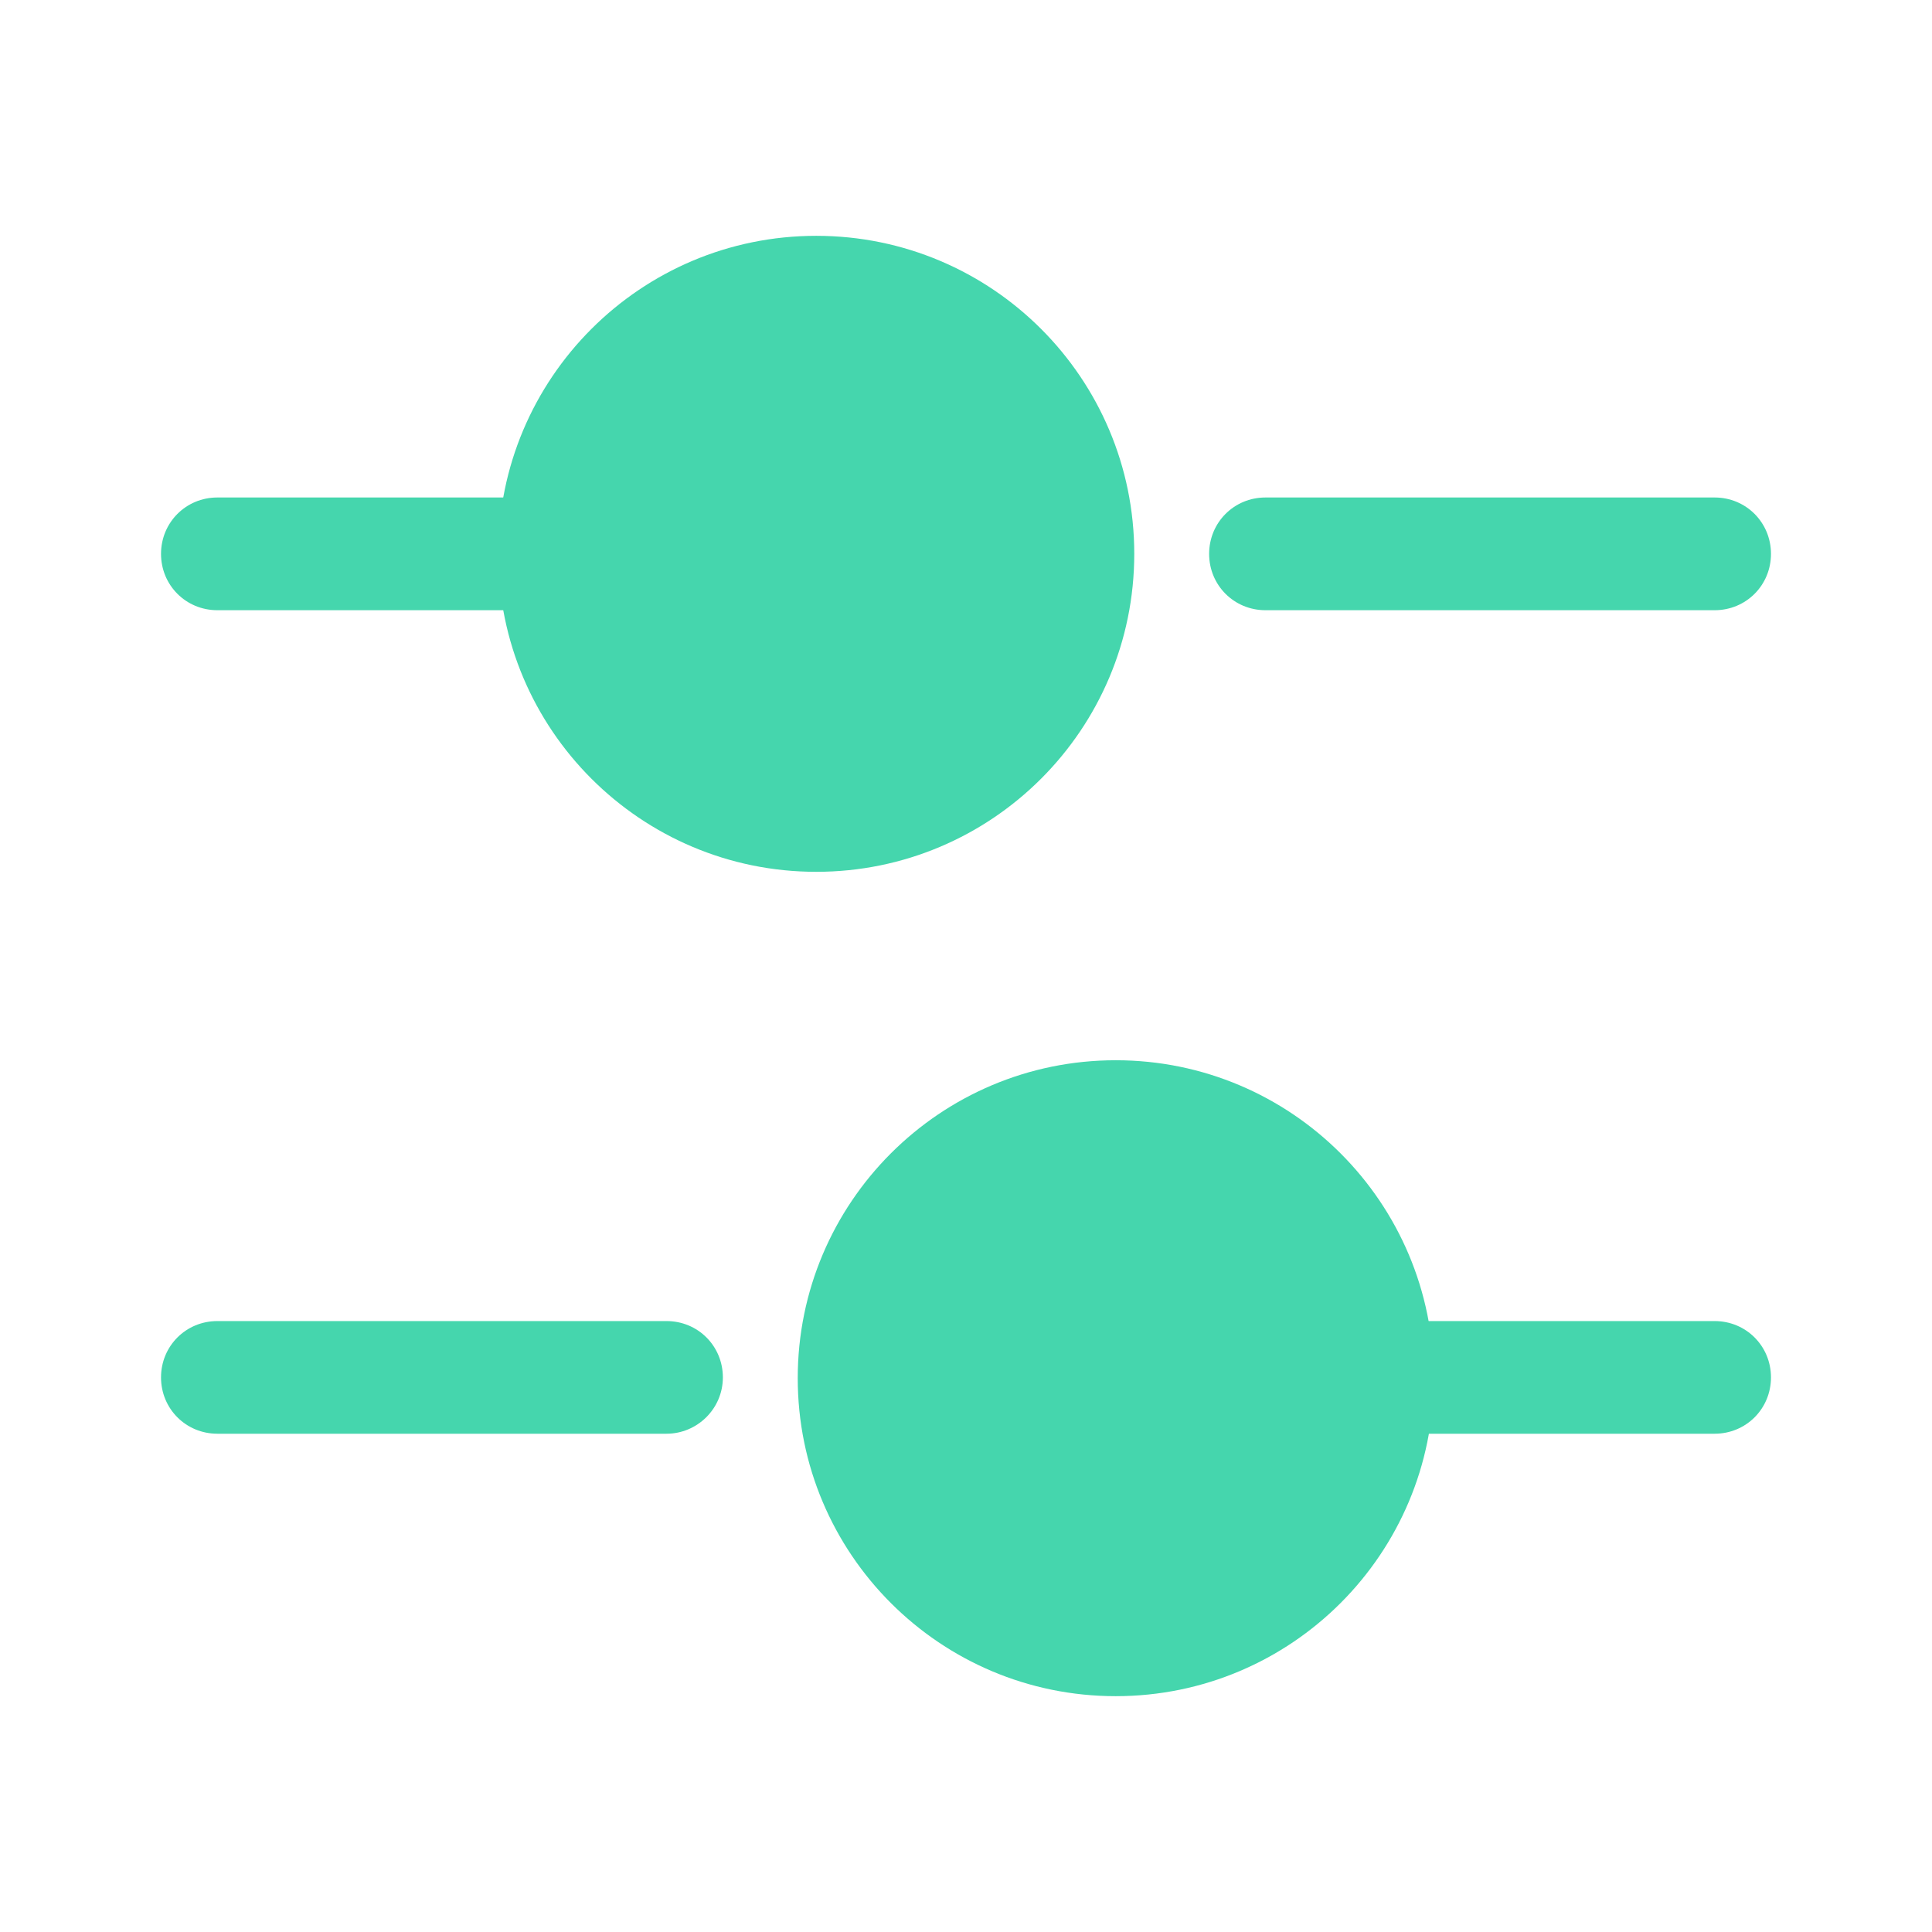
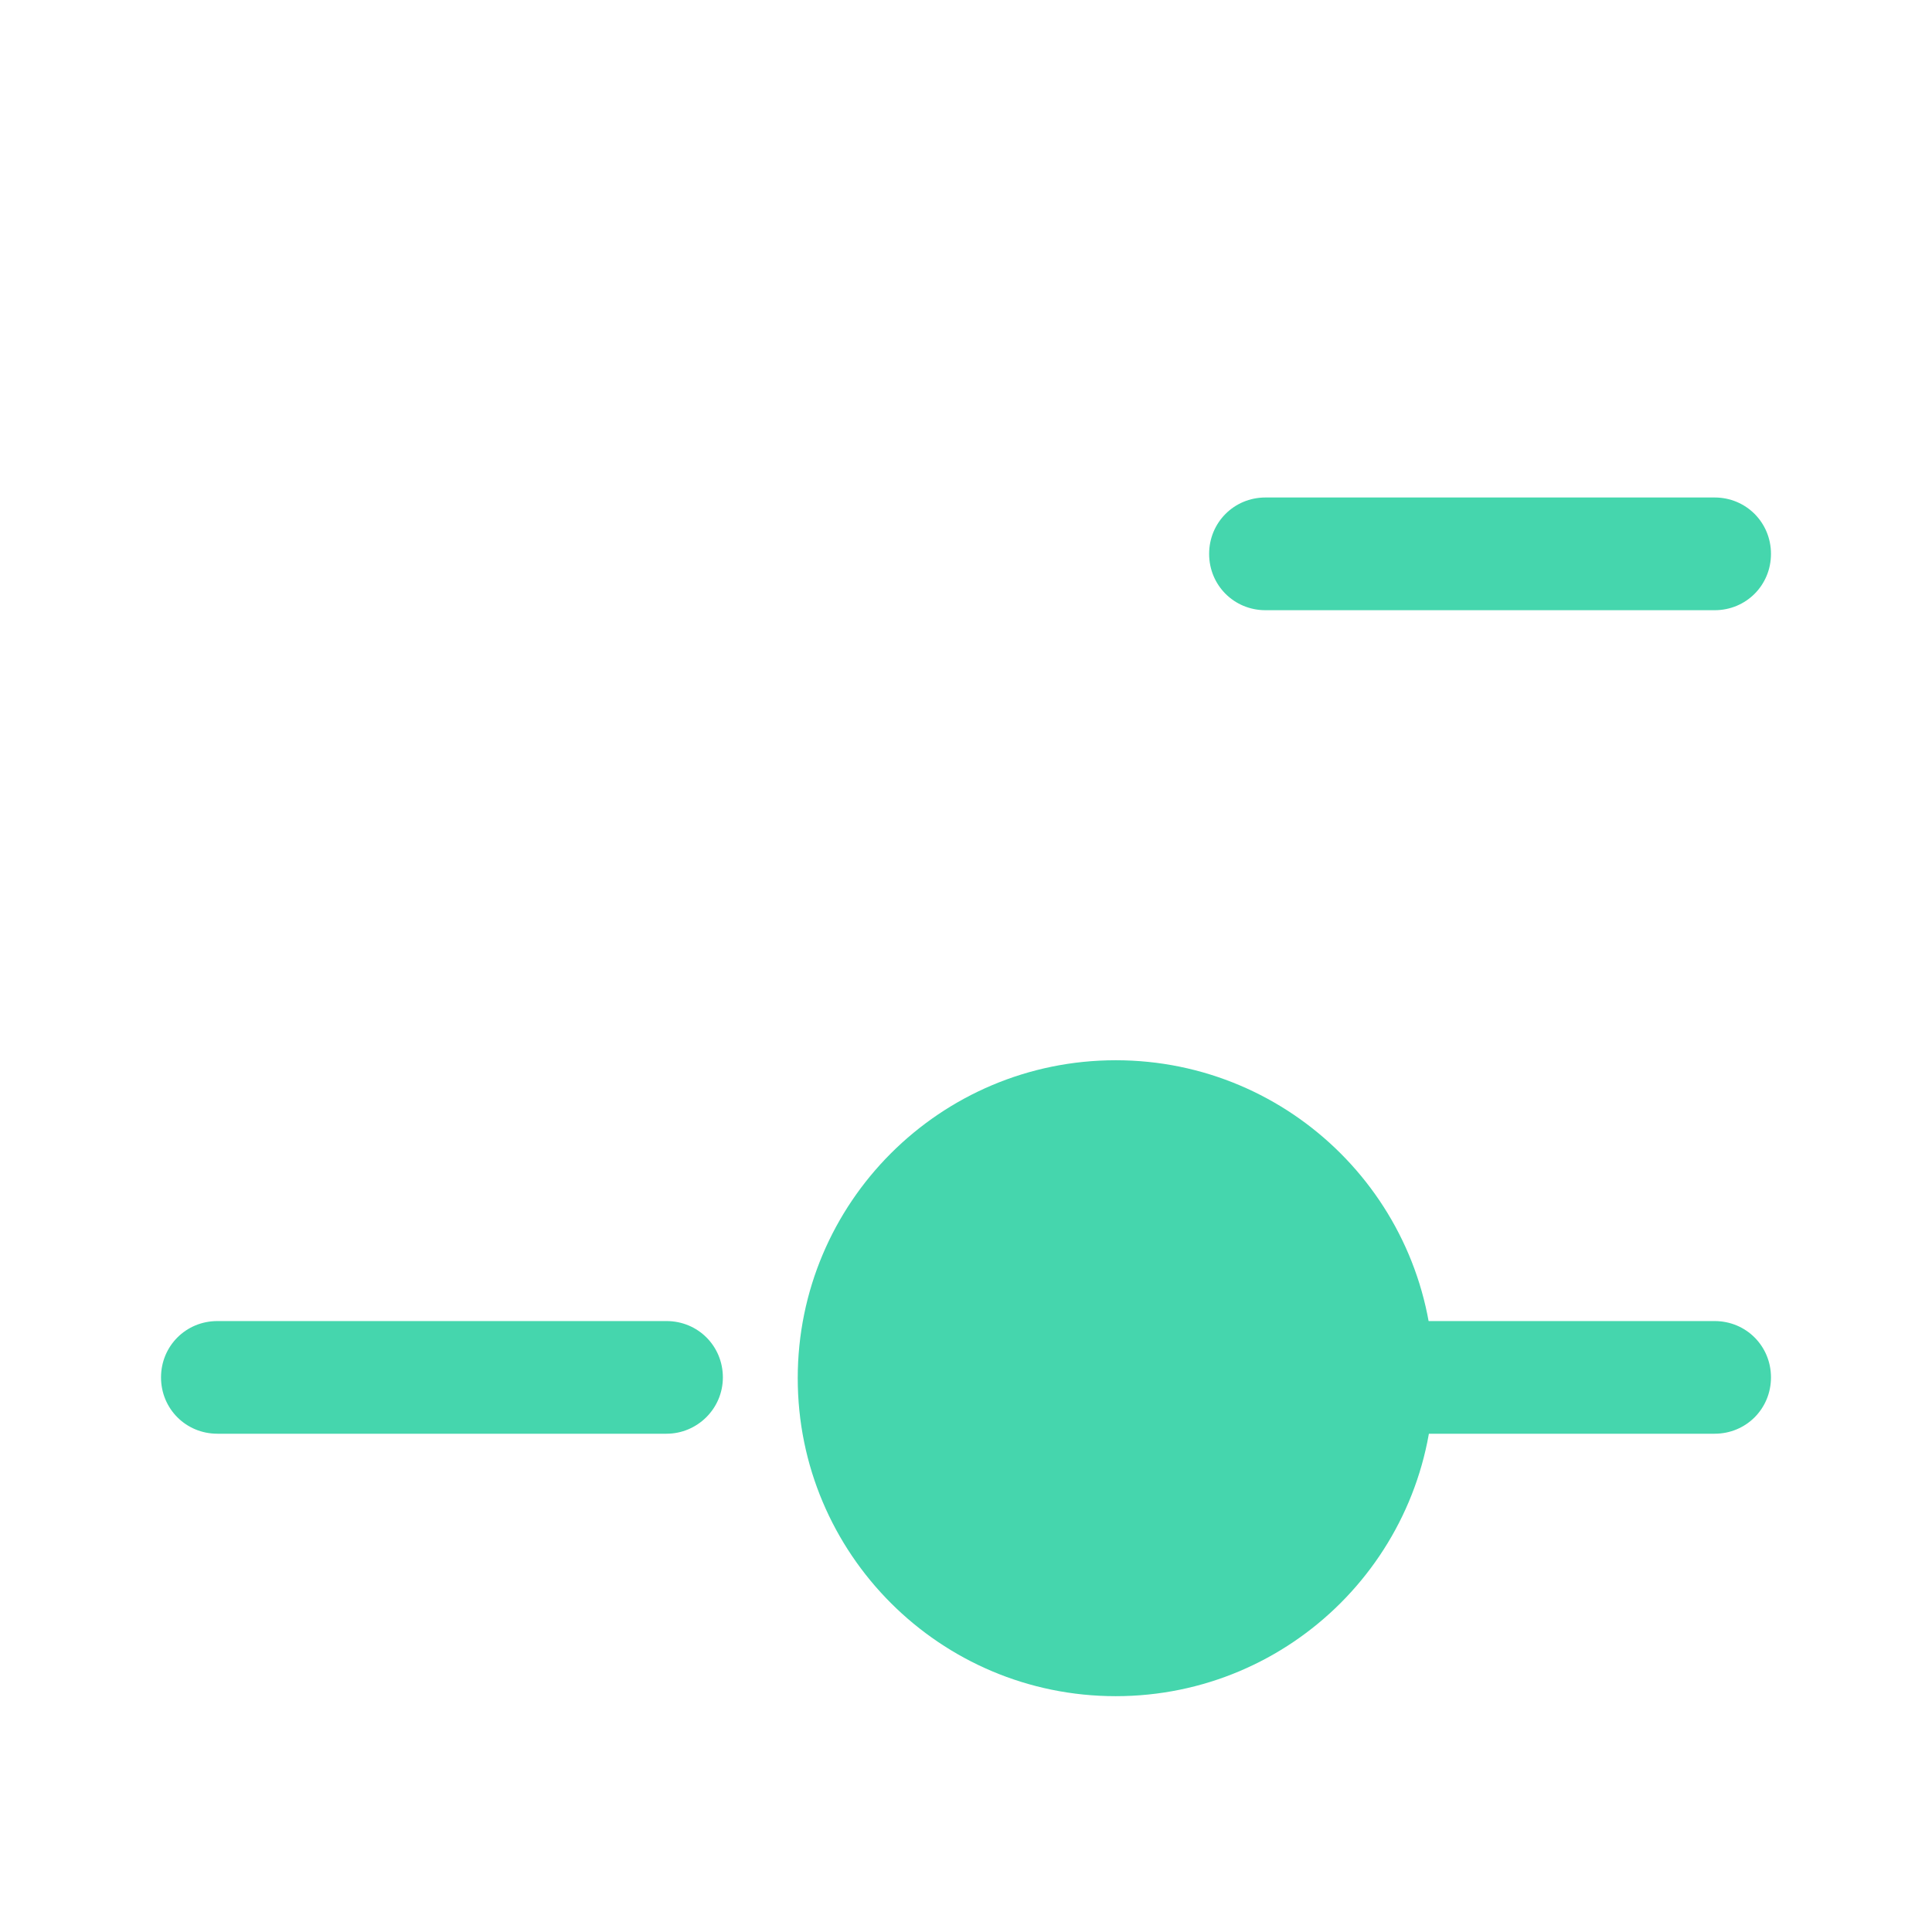
<svg xmlns="http://www.w3.org/2000/svg" width="32" height="32" viewBox="0 0 32 32" fill="none">
  <path d="M28.4 10.107H20.96C20.44 10.107 20.027 9.694 20.027 9.174C20.027 8.654 20.44 8.24 20.96 8.24H28.4C28.92 8.24 29.333 8.654 29.333 9.174C29.333 9.694 28.92 10.107 28.4 10.107Z" fill="#45D6AD" />
-   <path d="M8.56 10.107H3.6C3.08 10.107 2.667 9.694 2.667 9.174C2.667 8.654 3.08 8.24 3.6 8.24H8.56C9.08 8.24 9.493 8.654 9.493 9.174C9.493 9.694 9.067 10.107 8.56 10.107Z" fill="#45D6AD" />
-   <path d="M13.52 14.44C16.429 14.44 18.787 12.082 18.787 9.173C18.787 6.264 16.429 3.906 13.52 3.906C10.611 3.906 8.253 6.264 8.253 9.173C8.253 12.082 10.611 14.44 13.52 14.44Z" fill="#45D6AD" />
  <path d="M28.4 23.747H23.44C22.92 23.747 22.507 23.334 22.507 22.814C22.507 22.294 22.92 21.881 23.44 21.881H28.4C28.92 21.881 29.333 22.294 29.333 22.814C29.333 23.334 28.92 23.747 28.4 23.747Z" fill="#45D6AD" />
  <path d="M11.04 23.747H3.6C3.08 23.747 2.667 23.334 2.667 22.814C2.667 22.294 3.08 21.881 3.6 21.881H11.04C11.56 21.881 11.973 22.294 11.973 22.814C11.973 23.334 11.547 23.747 11.04 23.747Z" fill="#45D6AD" />
  <path d="M18.48 28.094C21.389 28.094 23.747 25.736 23.747 22.827C23.747 19.919 21.389 17.561 18.48 17.561C15.571 17.561 13.213 19.919 13.213 22.827C13.213 25.736 15.571 28.094 18.48 28.094Z" fill="#45D6AD" />
</svg>